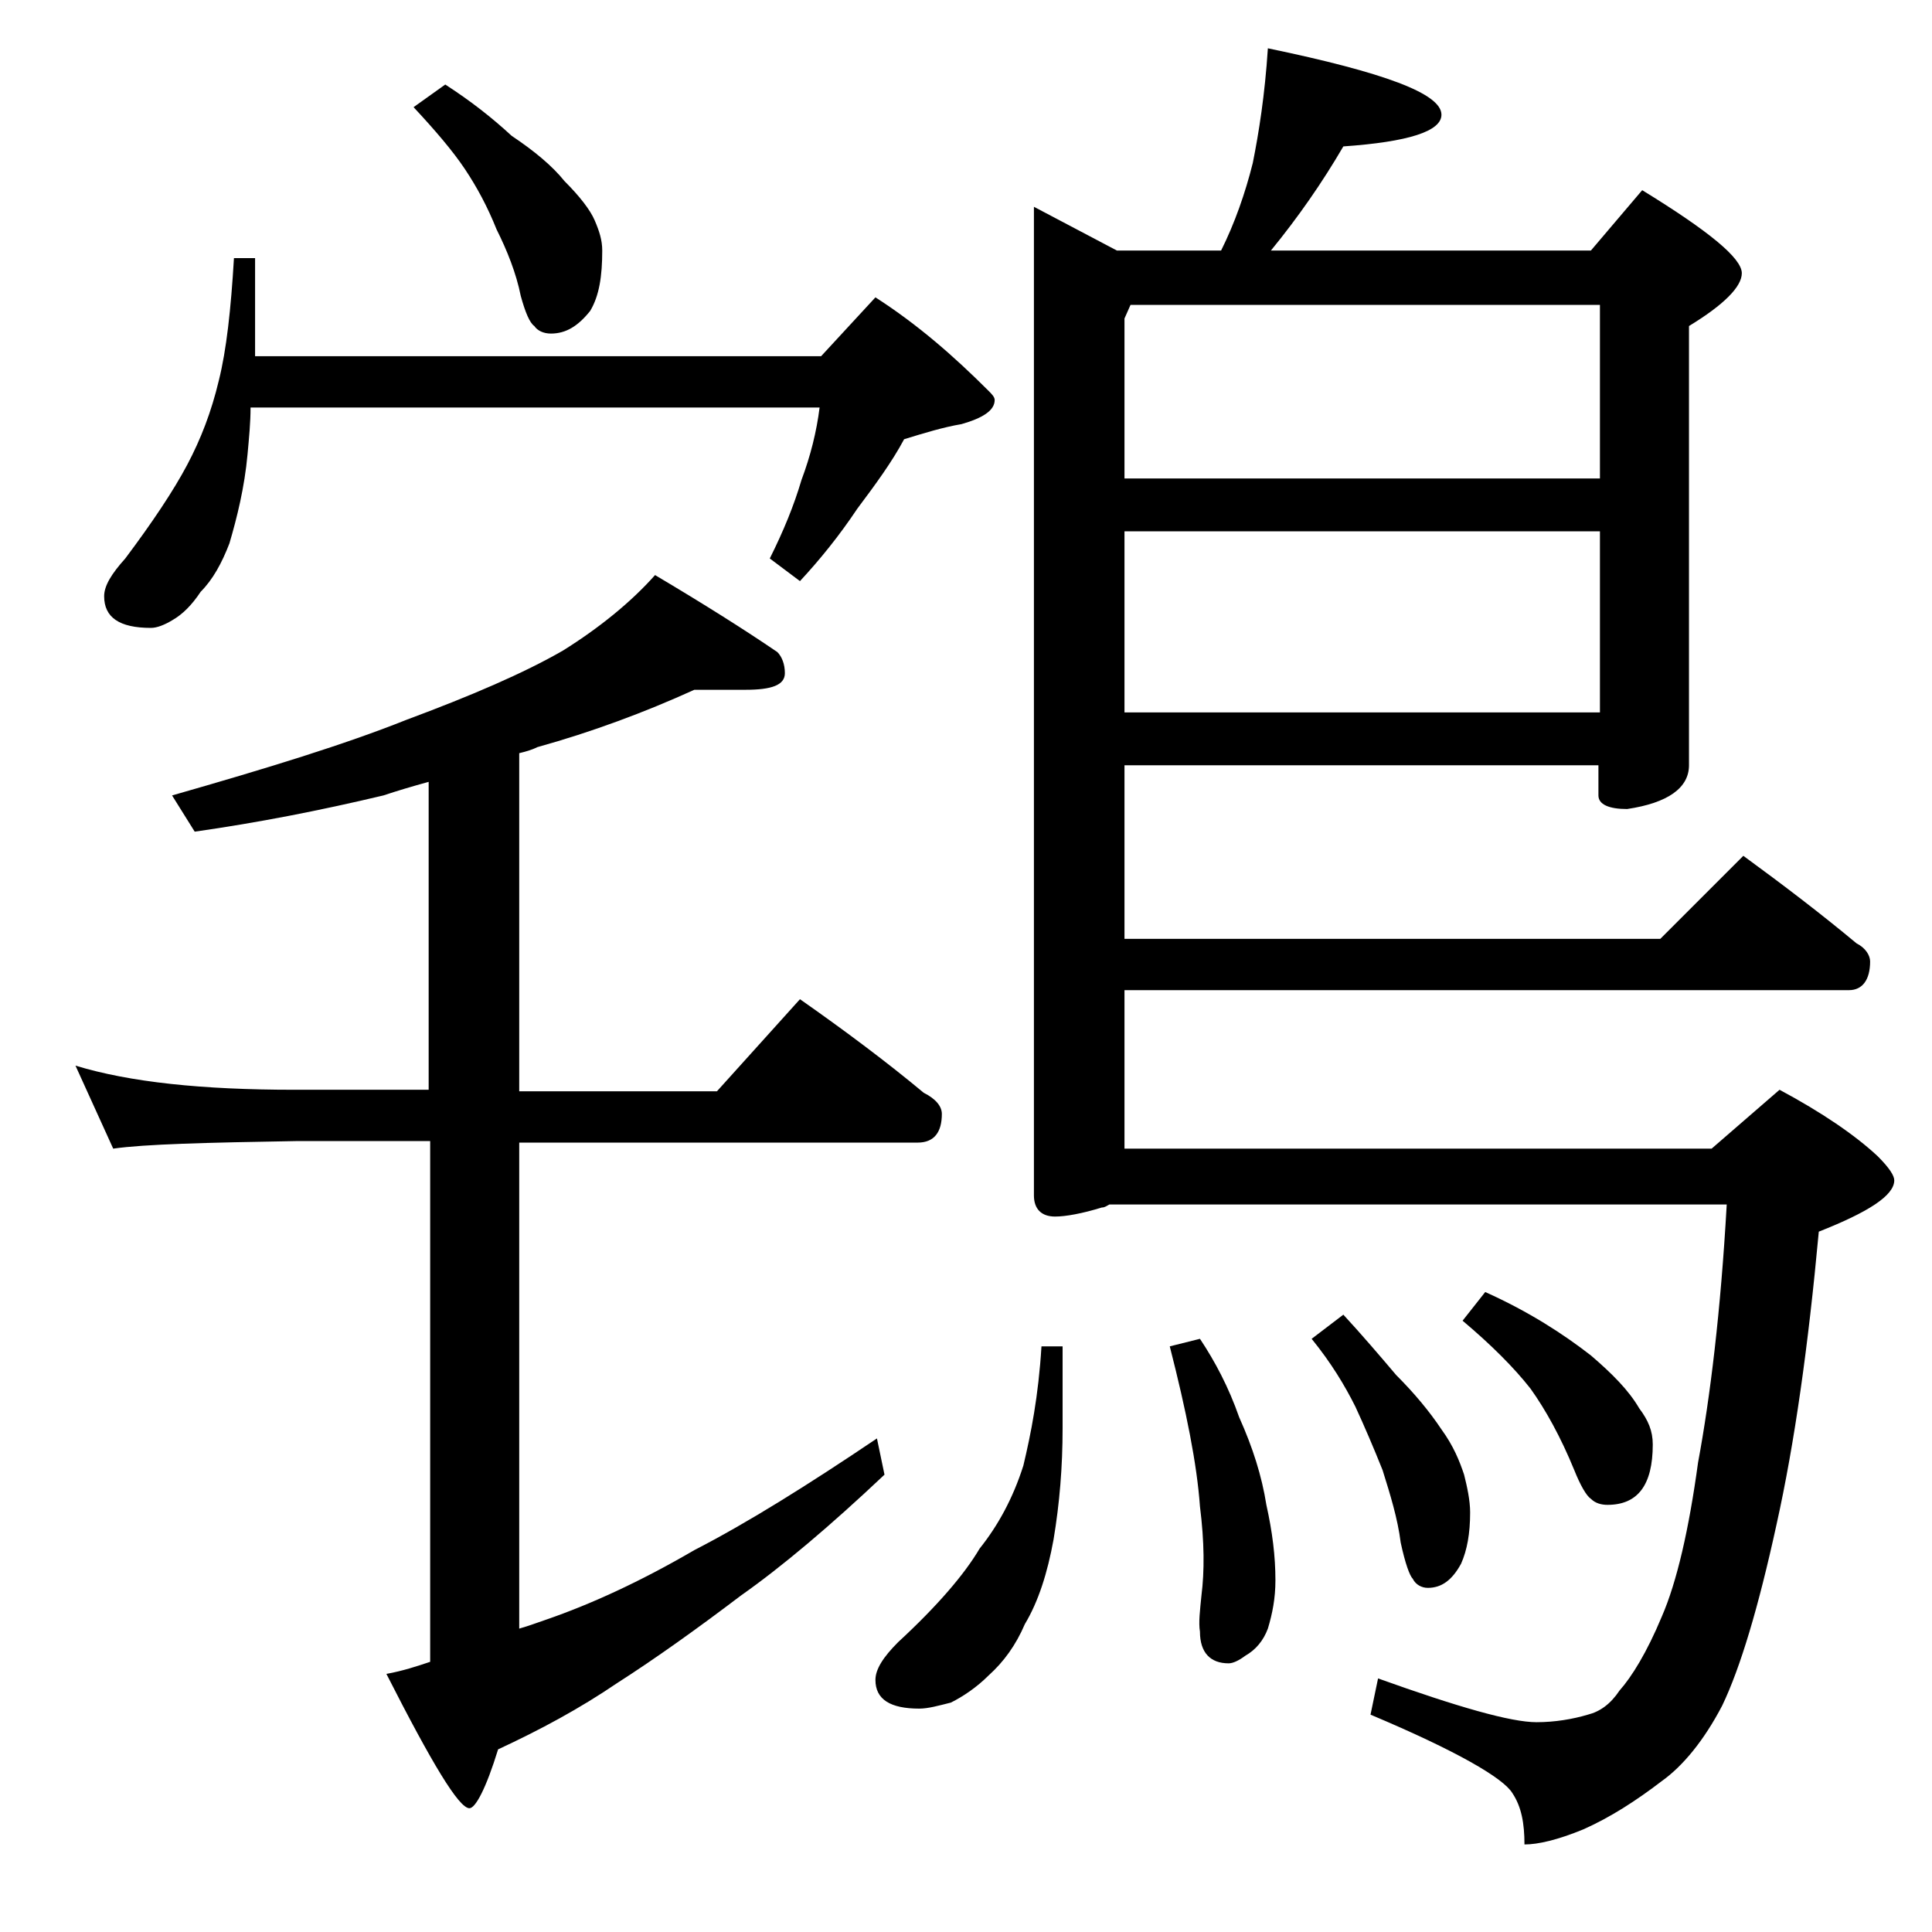
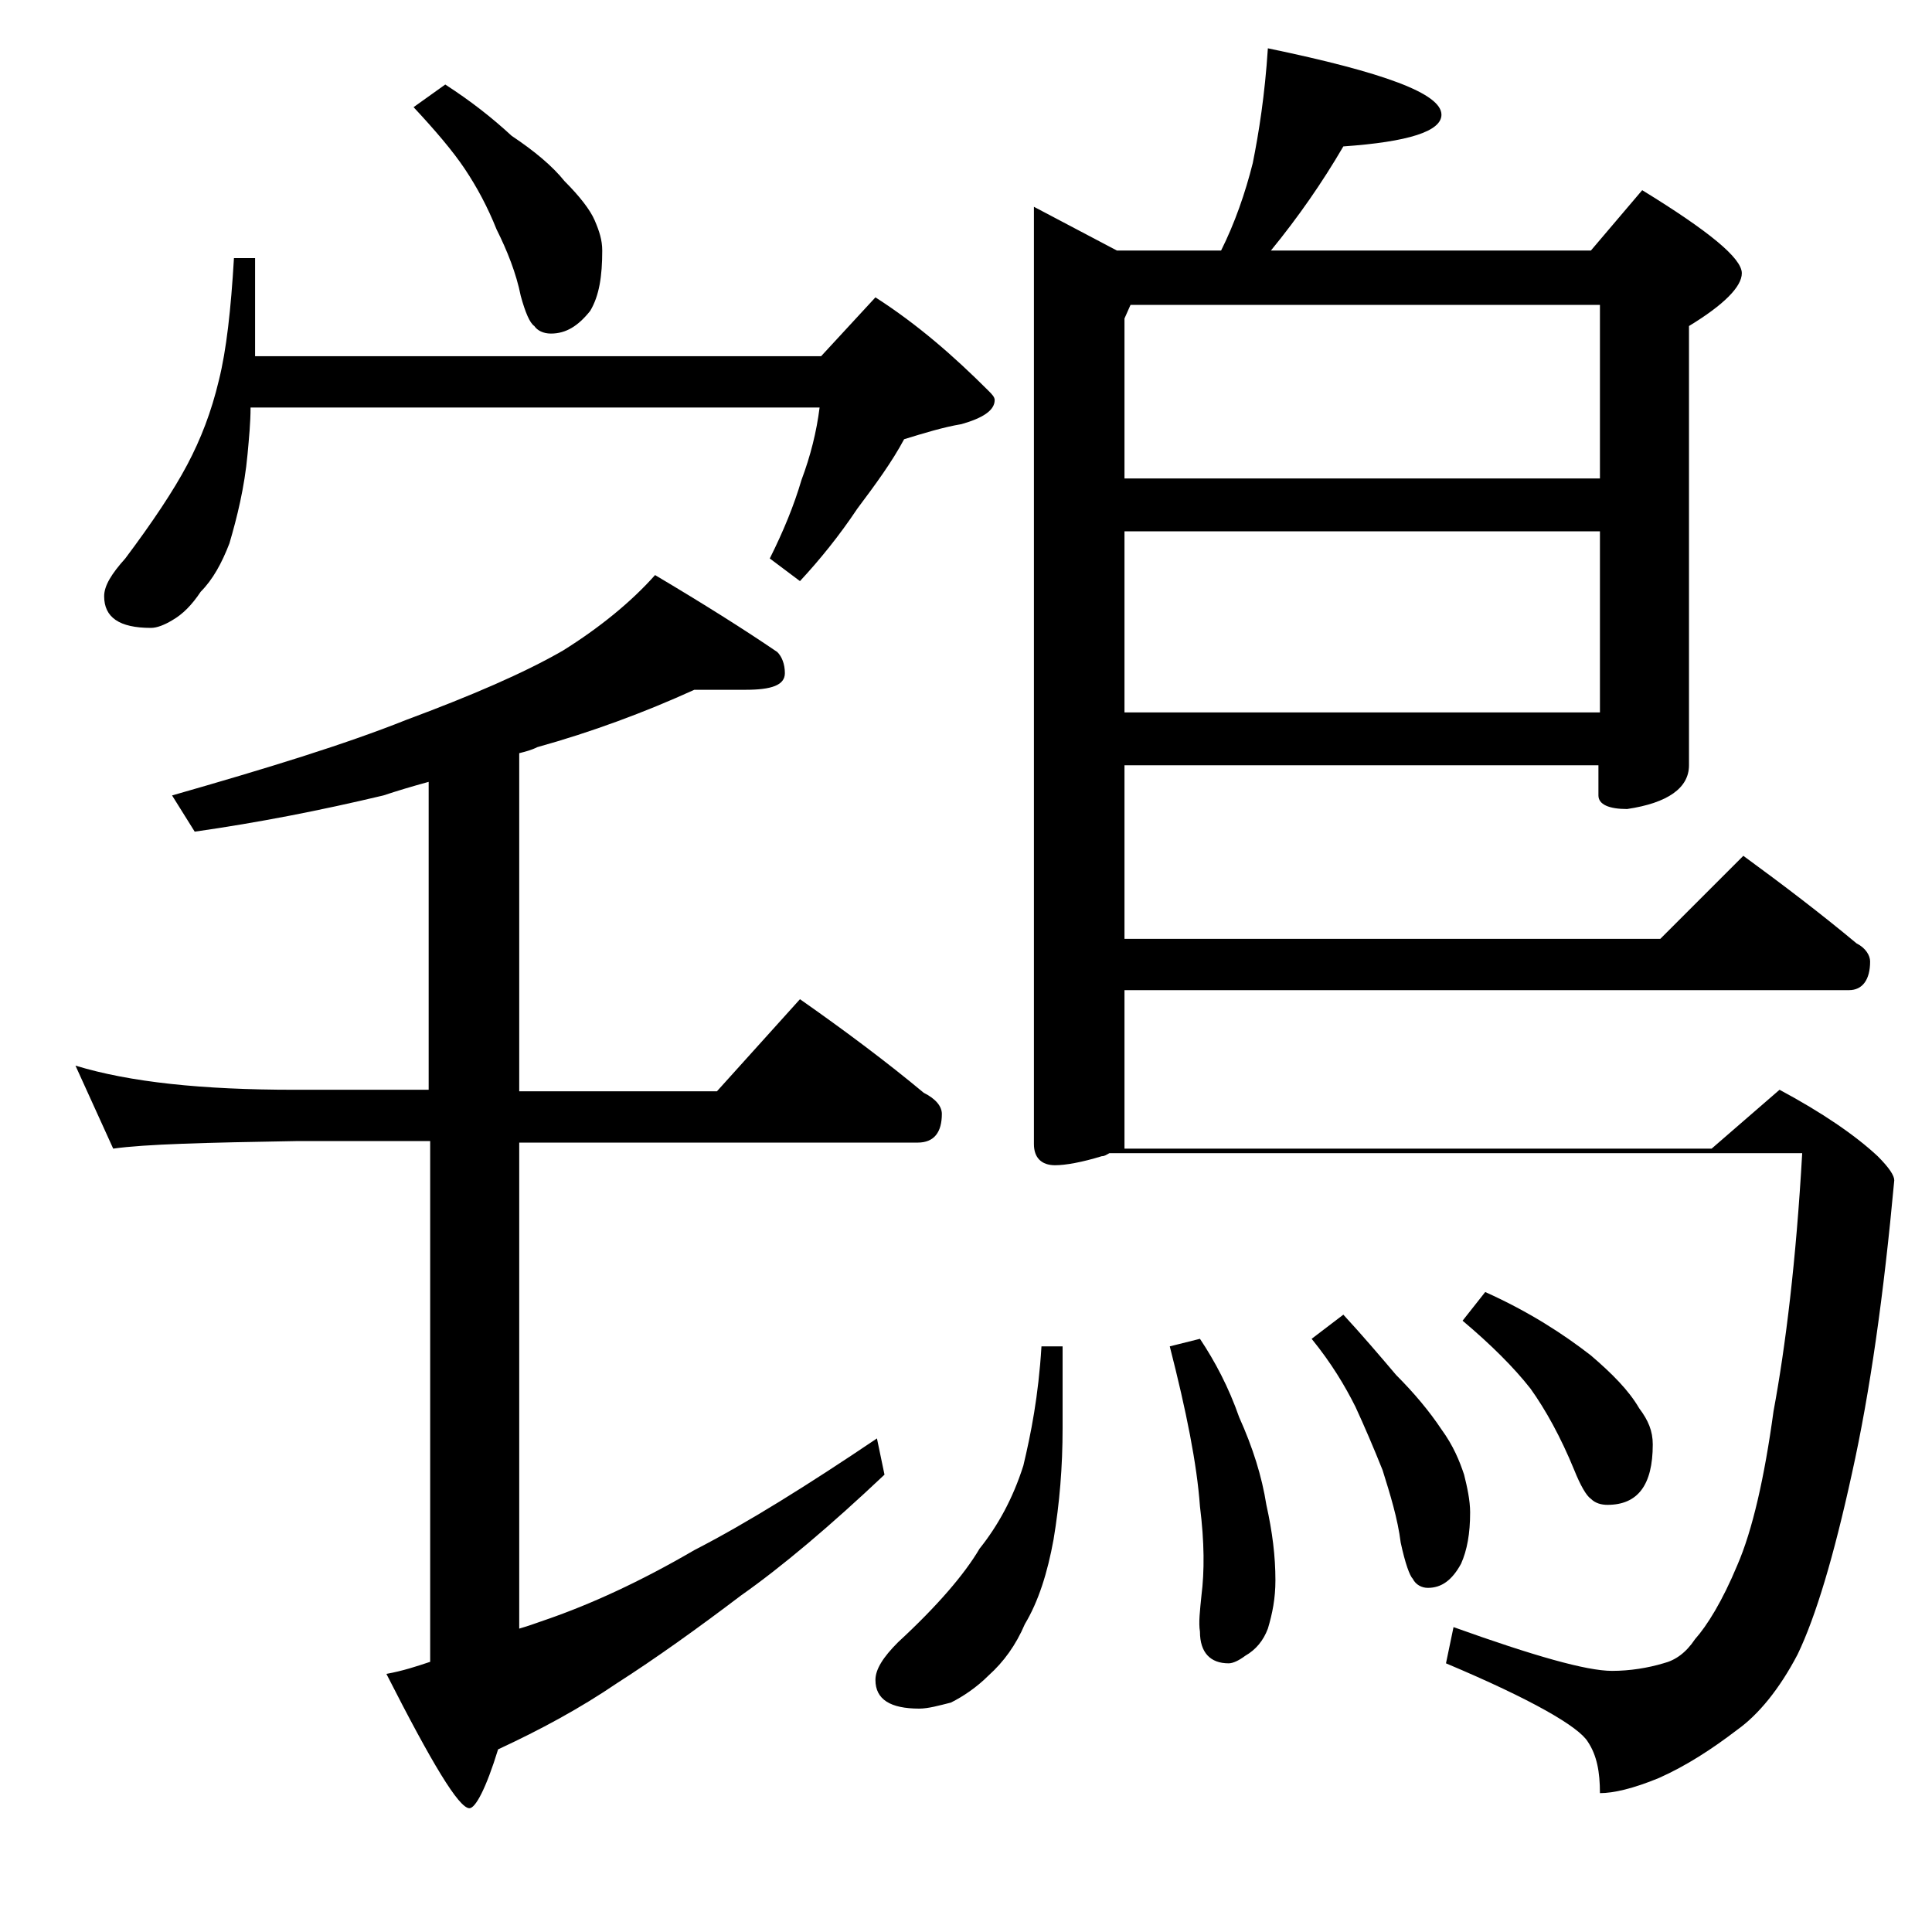
<svg xmlns="http://www.w3.org/2000/svg" version="1.1" id="Layer_1" x="0px" y="0px" viewBox="0 0 128 128" enable-background="new 0 0 128 128" xml:space="preserve">
-   <path d="M46,45.7c-3.3,1.5-6.8,2.8-10.4,3.8c-0.4,0.2-0.8,0.3-1.2,0.4v22.4h13.1l5.5-6.1c3,2.1,5.8,4.2,8.2,6.2  c0.8,0.4,1.2,0.9,1.2,1.4c0,1.2-0.5,1.9-1.6,1.9H34.4v32.2c0.7-0.2,1.2-0.4,1.8-0.6c2.9-1,6.2-2.5,9.8-4.6c3.5-1.8,7.5-4.3,12.1-7.4  l0.5,2.4c-3.6,3.4-6.8,6.1-9.5,8c-2.9,2.2-5.7,4.2-8.2,5.8c-2.5,1.7-5.1,3.1-7.9,4.4c-0.8,2.6-1.5,3.9-1.9,3.9c-0.7,0-2.5-3-5.5-8.9  c1.1-0.2,2-0.5,2.9-0.8V75.6h-8.9c-5.9,0.1-10,0.2-12.1,0.5L5,70.6c3.6,1.1,8.4,1.6,14.5,1.6h8.9V51.8c-1.1,0.3-2.1,0.6-3,0.9  c-4.2,1-8.3,1.8-12.5,2.4l-1.5-2.4c6.3-1.8,11.5-3.4,15.5-5c4.3-1.6,7.8-3.1,10.4-4.6c2.4-1.5,4.5-3.2,6.1-5  c3.2,1.9,5.9,3.6,8.1,5.1c0.3,0.3,0.5,0.8,0.5,1.4c0,0.8-0.9,1.1-2.6,1.1H46z M15.5,17.1h1.4v6.5h37.5l3.6-3.9  c2.8,1.8,5.2,3.9,7.5,6.2c0.2,0.2,0.4,0.4,0.4,0.6c0,0.7-0.8,1.2-2.2,1.6c-1.2,0.2-2.5,0.6-3.8,1c-0.8,1.5-1.9,3-3.1,4.6  c-1.2,1.8-2.5,3.4-3.8,4.8l-2-1.5c0.9-1.8,1.6-3.5,2.1-5.2c0.6-1.6,1-3.2,1.2-4.8H16.6c0,1-0.1,2-0.2,3.1c-0.2,2.2-0.7,4.2-1.2,5.9  c-0.5,1.3-1.1,2.4-1.9,3.2c-0.6,0.9-1.2,1.5-1.9,1.9c-0.5,0.3-1,0.5-1.4,0.5c-2.1,0-3.1-0.7-3.1-2.1c0-0.7,0.5-1.5,1.4-2.5  c1.8-2.4,3.2-4.5,4.1-6.2c0.9-1.7,1.6-3.5,2.1-5.6C15,23.2,15.3,20.5,15.5,17.1z M29.5,5.6c1.7,1.1,3.1,2.2,4.4,3.4  c1.5,1,2.7,2,3.5,3c1,1,1.7,1.9,2,2.6c0.3,0.7,0.5,1.3,0.5,2c0,1.7-0.2,3-0.8,4c-0.8,1-1.6,1.5-2.6,1.5c-0.5,0-0.9-0.2-1.1-0.5  c-0.3-0.2-0.6-0.9-0.9-2c-0.3-1.5-0.9-3-1.6-4.4c-0.6-1.5-1.3-2.8-2.1-4c-0.8-1.2-2-2.6-3.4-4.1L29.5,5.6z M69,89.2h1.4v5.4  c0,2.6-0.2,5-0.6,7.4c-0.4,2.2-1,4.1-1.9,5.6c-0.6,1.4-1.4,2.5-2.4,3.4c-0.8,0.8-1.7,1.4-2.5,1.8c-0.8,0.2-1.5,0.4-2.1,0.4  c-1.9,0-2.9-0.6-2.9-1.9c0-0.7,0.5-1.5,1.5-2.5c2.6-2.4,4.4-4.5,5.4-6.2c1.2-1.5,2.2-3.3,2.9-5.5C68.3,95,68.8,92.5,69,89.2z   M84,3.2c7.7,1.6,11.5,3,11.5,4.4c0,1.1-2.2,1.8-6.5,2.1c-1.4,2.4-3,4.7-4.8,6.9h21.2l3.4-4c4.4,2.7,6.6,4.5,6.6,5.5  c0,0.9-1.2,2.1-3.5,3.5v29.1c0,1.5-1.4,2.5-4.1,2.9c-1.2,0-1.9-0.3-1.9-0.9v-2H74.5v11.5H110l5.5-5.5c2.6,1.9,5.1,3.8,7.5,5.8  c0.6,0.3,0.9,0.8,0.9,1.2c0,1.2-0.5,1.9-1.4,1.9h-48v10.5h38.9l4.5-3.9c2.8,1.5,5,3,6.5,4.4c0.8,0.8,1.1,1.3,1.1,1.6  c0,1-1.7,2.1-5,3.4c-0.7,7.6-1.6,14-2.8,19.4c-1.2,5.5-2.4,9.5-3.6,12c-1.2,2.3-2.6,4-4,5c-1.7,1.3-3.4,2.4-5.2,3.2  c-1.7,0.7-3,1-3.9,1c0-1.4-0.2-2.5-0.8-3.4c-0.6-1-3.7-2.8-9.4-5.2l0.5-2.4c5.3,1.9,8.8,2.9,10.5,2.9c1.2,0,2.4-0.2,3.4-0.5  c0.8-0.2,1.5-0.7,2.1-1.6c0.8-0.9,1.8-2.5,2.8-4.9c1-2.3,1.8-5.8,2.4-10.2c0.8-4.3,1.5-10,1.9-17.1H73.5c-0.2,0.1-0.3,0.2-0.5,0.2  c-1.3,0.4-2.4,0.6-3.1,0.6c-0.9,0-1.4-0.5-1.4-1.4V13.7l5.5,2.9h6.9c0.9-1.8,1.6-3.8,2.1-5.8C83.4,8.8,83.8,6.3,84,3.2z M74.5,31.7  H106V20.2H74.9l-0.4,0.9V31.7z M74.5,47.2H106v-12H74.5V47.2z M79.5,88.7c1,1.5,1.9,3.2,2.6,5.2c0.9,2,1.5,3.9,1.8,5.8  c0.4,1.8,0.6,3.4,0.6,5c0,1.2-0.2,2.2-0.5,3.2c-0.3,0.8-0.8,1.4-1.5,1.8c-0.4,0.3-0.8,0.5-1.1,0.5c-1.2,0-1.9-0.7-1.9-2.1  c-0.1-0.6,0-1.4,0.1-2.4c0.2-1.6,0.2-3.5-0.1-5.9c-0.2-2.8-0.9-6.3-2-10.6L79.5,88.7z M89,87.1c1.2,1.3,2.4,2.7,3.5,4  c1.2,1.2,2.2,2.4,3,3.6c0.8,1.1,1.2,2.1,1.5,3c0.2,0.8,0.4,1.7,0.4,2.5c0,1.4-0.2,2.5-0.6,3.4c-0.6,1.1-1.3,1.6-2.2,1.6  c-0.4,0-0.8-0.2-1-0.6c-0.2-0.2-0.5-1-0.8-2.4c-0.2-1.6-0.7-3.2-1.2-4.8c-0.6-1.5-1.2-2.9-1.8-4.2c-0.7-1.4-1.6-2.9-2.9-4.5L89,87.1  z M98.4,85.6c2.9,1.3,5.2,2.8,7,4.2c1.4,1.2,2.5,2.3,3.2,3.5c0.6,0.8,0.9,1.5,0.9,2.4c0,2.7-1,4-3,4c-0.4,0-0.8-0.1-1.1-0.4  c-0.3-0.2-0.7-0.9-1.1-1.9c-0.9-2.2-1.9-4-2.9-5.4c-1.1-1.4-2.6-2.9-4.5-4.5L98.4,85.6z" />
+   <path d="M46,45.7c-3.3,1.5-6.8,2.8-10.4,3.8c-0.4,0.2-0.8,0.3-1.2,0.4v22.4h13.1l5.5-6.1c3,2.1,5.8,4.2,8.2,6.2  c0.8,0.4,1.2,0.9,1.2,1.4c0,1.2-0.5,1.9-1.6,1.9H34.4v32.2c0.7-0.2,1.2-0.4,1.8-0.6c2.9-1,6.2-2.5,9.8-4.6c3.5-1.8,7.5-4.3,12.1-7.4  l0.5,2.4c-3.6,3.4-6.8,6.1-9.5,8c-2.9,2.2-5.7,4.2-8.2,5.8c-2.5,1.7-5.1,3.1-7.9,4.4c-0.8,2.6-1.5,3.9-1.9,3.9c-0.7,0-2.5-3-5.5-8.9  c1.1-0.2,2-0.5,2.9-0.8V75.6h-8.9c-5.9,0.1-10,0.2-12.1,0.5L5,70.6c3.6,1.1,8.4,1.6,14.5,1.6h8.9V51.8c-1.1,0.3-2.1,0.6-3,0.9  c-4.2,1-8.3,1.8-12.5,2.4l-1.5-2.4c6.3-1.8,11.5-3.4,15.5-5c4.3-1.6,7.8-3.1,10.4-4.6c2.4-1.5,4.5-3.2,6.1-5  c3.2,1.9,5.9,3.6,8.1,5.1c0.3,0.3,0.5,0.8,0.5,1.4c0,0.8-0.9,1.1-2.6,1.1H46z M15.5,17.1h1.4v6.5h37.5l3.6-3.9  c2.8,1.8,5.2,3.9,7.5,6.2c0.2,0.2,0.4,0.4,0.4,0.6c0,0.7-0.8,1.2-2.2,1.6c-1.2,0.2-2.5,0.6-3.8,1c-0.8,1.5-1.9,3-3.1,4.6  c-1.2,1.8-2.5,3.4-3.8,4.8l-2-1.5c0.9-1.8,1.6-3.5,2.1-5.2c0.6-1.6,1-3.2,1.2-4.8H16.6c0,1-0.1,2-0.2,3.1c-0.2,2.2-0.7,4.2-1.2,5.9  c-0.5,1.3-1.1,2.4-1.9,3.2c-0.6,0.9-1.2,1.5-1.9,1.9c-0.5,0.3-1,0.5-1.4,0.5c-2.1,0-3.1-0.7-3.1-2.1c0-0.7,0.5-1.5,1.4-2.5  c1.8-2.4,3.2-4.5,4.1-6.2c0.9-1.7,1.6-3.5,2.1-5.6C15,23.2,15.3,20.5,15.5,17.1z M29.5,5.6c1.7,1.1,3.1,2.2,4.4,3.4  c1.5,1,2.7,2,3.5,3c1,1,1.7,1.9,2,2.6c0.3,0.7,0.5,1.3,0.5,2c0,1.7-0.2,3-0.8,4c-0.8,1-1.6,1.5-2.6,1.5c-0.5,0-0.9-0.2-1.1-0.5  c-0.3-0.2-0.6-0.9-0.9-2c-0.3-1.5-0.9-3-1.6-4.4c-0.6-1.5-1.3-2.8-2.1-4c-0.8-1.2-2-2.6-3.4-4.1L29.5,5.6z M69,89.2h1.4v5.4  c0,2.6-0.2,5-0.6,7.4c-0.4,2.2-1,4.1-1.9,5.6c-0.6,1.4-1.4,2.5-2.4,3.4c-0.8,0.8-1.7,1.4-2.5,1.8c-0.8,0.2-1.5,0.4-2.1,0.4  c-1.9,0-2.9-0.6-2.9-1.9c0-0.7,0.5-1.5,1.5-2.5c2.6-2.4,4.4-4.5,5.4-6.2c1.2-1.5,2.2-3.3,2.9-5.5C68.3,95,68.8,92.5,69,89.2z   M84,3.2c7.7,1.6,11.5,3,11.5,4.4c0,1.1-2.2,1.8-6.5,2.1c-1.4,2.4-3,4.7-4.8,6.9h21.2l3.4-4c4.4,2.7,6.6,4.5,6.6,5.5  c0,0.9-1.2,2.1-3.5,3.5v29.1c0,1.5-1.4,2.5-4.1,2.9c-1.2,0-1.9-0.3-1.9-0.9v-2H74.5v11.5H110l5.5-5.5c2.6,1.9,5.1,3.8,7.5,5.8  c0.6,0.3,0.9,0.8,0.9,1.2c0,1.2-0.5,1.9-1.4,1.9h-48v10.5h38.9l4.5-3.9c2.8,1.5,5,3,6.5,4.4c0.8,0.8,1.1,1.3,1.1,1.6  c-0.7,7.6-1.6,14-2.8,19.4c-1.2,5.5-2.4,9.5-3.6,12c-1.2,2.3-2.6,4-4,5c-1.7,1.3-3.4,2.4-5.2,3.2  c-1.7,0.7-3,1-3.9,1c0-1.4-0.2-2.5-0.8-3.4c-0.6-1-3.7-2.8-9.4-5.2l0.5-2.4c5.3,1.9,8.8,2.9,10.5,2.9c1.2,0,2.4-0.2,3.4-0.5  c0.8-0.2,1.5-0.7,2.1-1.6c0.8-0.9,1.8-2.5,2.8-4.9c1-2.3,1.8-5.8,2.4-10.2c0.8-4.3,1.5-10,1.9-17.1H73.5c-0.2,0.1-0.3,0.2-0.5,0.2  c-1.3,0.4-2.4,0.6-3.1,0.6c-0.9,0-1.4-0.5-1.4-1.4V13.7l5.5,2.9h6.9c0.9-1.8,1.6-3.8,2.1-5.8C83.4,8.8,83.8,6.3,84,3.2z M74.5,31.7  H106V20.2H74.9l-0.4,0.9V31.7z M74.5,47.2H106v-12H74.5V47.2z M79.5,88.7c1,1.5,1.9,3.2,2.6,5.2c0.9,2,1.5,3.9,1.8,5.8  c0.4,1.8,0.6,3.4,0.6,5c0,1.2-0.2,2.2-0.5,3.2c-0.3,0.8-0.8,1.4-1.5,1.8c-0.4,0.3-0.8,0.5-1.1,0.5c-1.2,0-1.9-0.7-1.9-2.1  c-0.1-0.6,0-1.4,0.1-2.4c0.2-1.6,0.2-3.5-0.1-5.9c-0.2-2.8-0.9-6.3-2-10.6L79.5,88.7z M89,87.1c1.2,1.3,2.4,2.7,3.5,4  c1.2,1.2,2.2,2.4,3,3.6c0.8,1.1,1.2,2.1,1.5,3c0.2,0.8,0.4,1.7,0.4,2.5c0,1.4-0.2,2.5-0.6,3.4c-0.6,1.1-1.3,1.6-2.2,1.6  c-0.4,0-0.8-0.2-1-0.6c-0.2-0.2-0.5-1-0.8-2.4c-0.2-1.6-0.7-3.2-1.2-4.8c-0.6-1.5-1.2-2.9-1.8-4.2c-0.7-1.4-1.6-2.9-2.9-4.5L89,87.1  z M98.4,85.6c2.9,1.3,5.2,2.8,7,4.2c1.4,1.2,2.5,2.3,3.2,3.5c0.6,0.8,0.9,1.5,0.9,2.4c0,2.7-1,4-3,4c-0.4,0-0.8-0.1-1.1-0.4  c-0.3-0.2-0.7-0.9-1.1-1.9c-0.9-2.2-1.9-4-2.9-5.4c-1.1-1.4-2.6-2.9-4.5-4.5L98.4,85.6z" />
</svg>